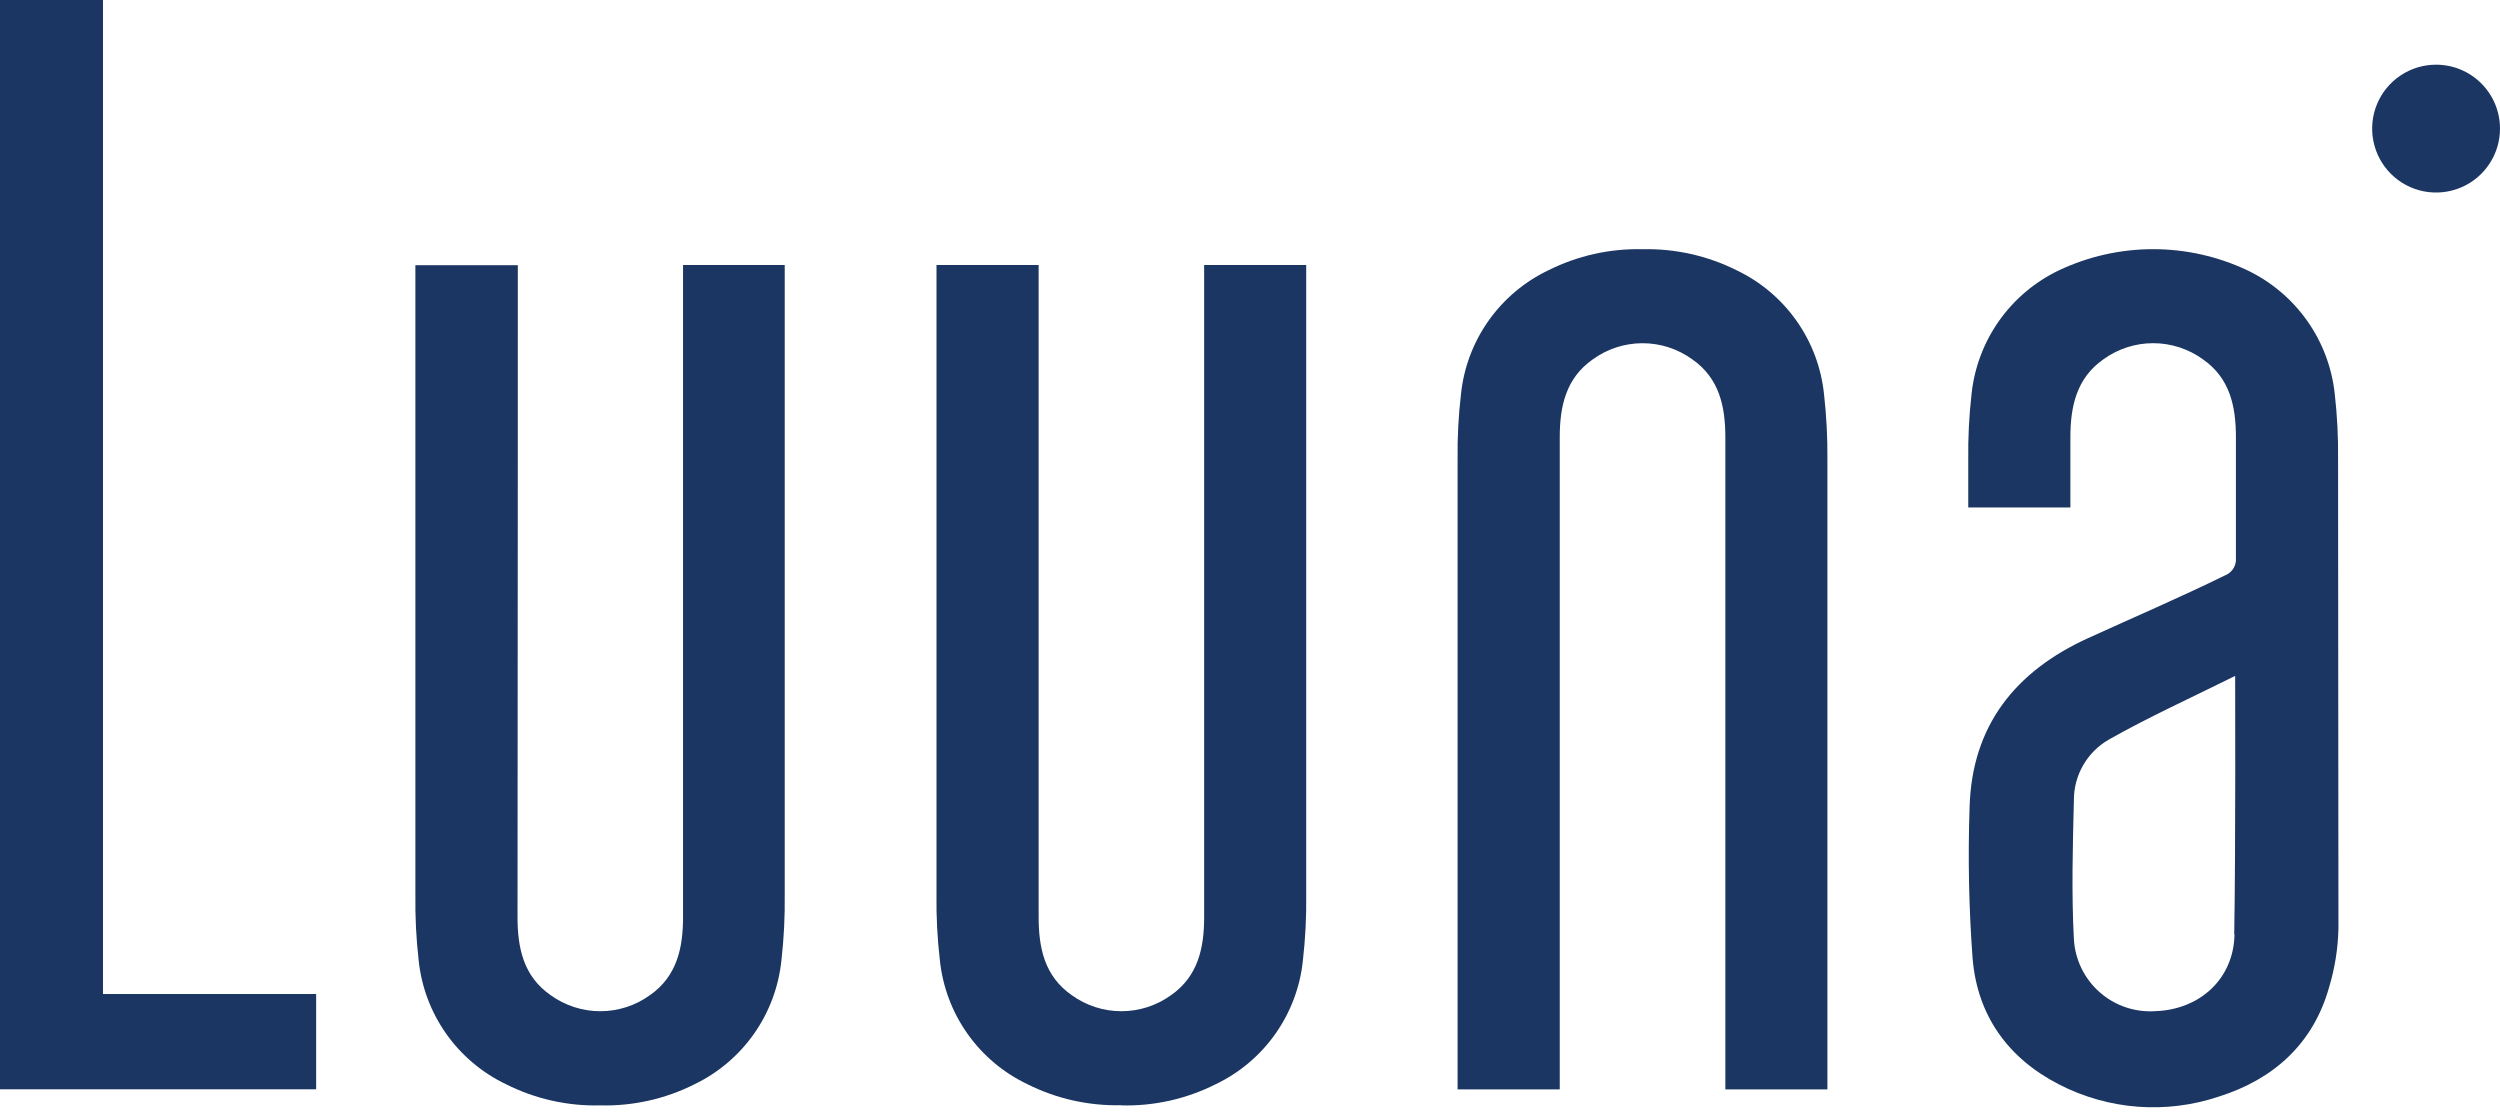
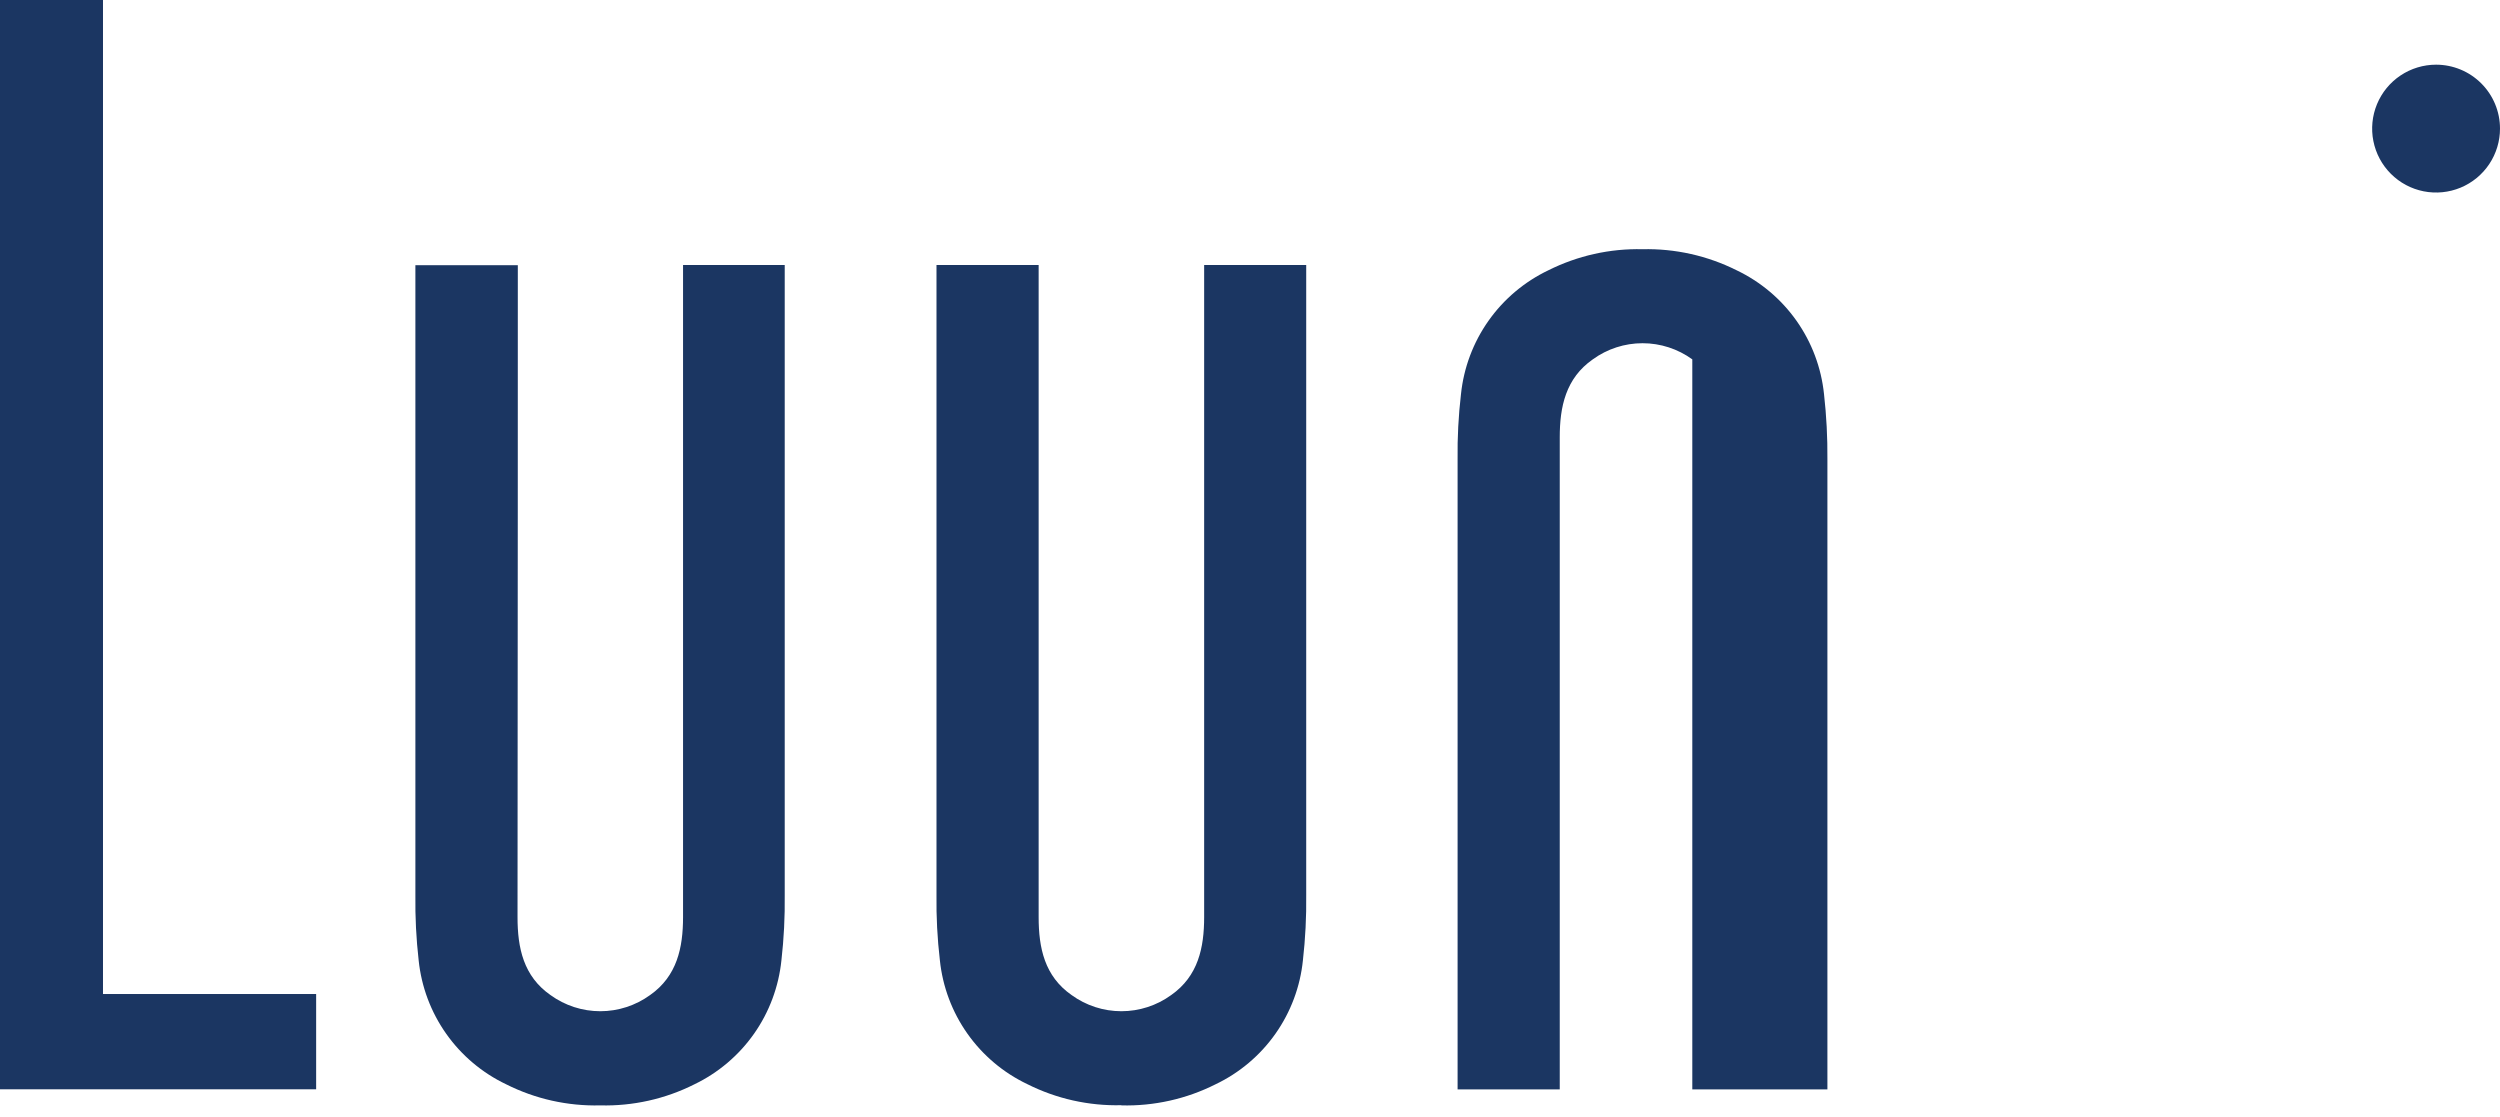
<svg xmlns="http://www.w3.org/2000/svg" width="188" height="84" viewBox="0 0 188 84" fill="none">
  <path d="M7.745 74.75H23.774V81.915H0V0H7.745V74.75Z" fill="#1B3662" />
  <path d="M45.142 83.125C47.596 83.187 50.028 82.643 52.221 81.539C54.018 80.674 55.562 79.362 56.708 77.73C57.853 76.097 58.56 74.199 58.763 72.215C58.949 70.584 59.031 68.943 59.011 67.302C59.011 52.023 59.011 19.93 59.011 19.93H51.365C51.365 19.93 51.365 53.114 51.365 68.965C51.365 71.259 50.919 73.404 48.887 74.828C47.798 75.618 46.487 76.044 45.142 76.044C43.796 76.044 42.485 75.618 41.396 74.828C39.364 73.412 38.918 71.288 38.918 68.965C38.94 53.099 38.94 19.944 38.94 19.944H31.237C31.237 19.944 31.237 52.037 31.237 67.316C31.216 68.957 31.299 70.598 31.484 72.229C31.692 74.215 32.405 76.113 33.557 77.743C34.709 79.374 36.26 80.681 38.062 81.539C40.255 82.643 42.687 83.187 45.142 83.125Z" fill="#1B3662" />
  <path d="M84.329 83.125C86.783 83.187 89.215 82.643 91.409 81.539C93.212 80.68 94.764 79.37 95.914 77.737C97.065 76.104 97.776 74.203 97.979 72.215C98.164 70.584 98.247 68.943 98.227 67.302C98.227 52.023 98.227 19.93 98.227 19.93H90.552C90.552 19.93 90.552 53.114 90.552 68.965C90.552 71.259 90.106 73.404 88.074 74.828C86.986 75.618 85.674 76.044 84.329 76.044C82.983 76.044 81.672 75.618 80.584 74.828C78.552 73.412 78.106 71.288 78.106 68.965C78.106 53.114 78.106 19.93 78.106 19.93H70.424C70.424 19.93 70.424 52.023 70.424 67.302C70.403 68.943 70.488 70.585 70.679 72.215C70.885 74.2 71.597 76.098 72.748 77.729C73.898 79.359 75.448 80.666 77.249 81.525C79.443 82.628 81.874 83.172 84.329 83.111" fill="#1B3662" />
-   <path d="M175.823 34.55C175.843 32.909 175.76 31.267 175.575 29.637C175.366 27.652 174.652 25.754 173.5 24.124C172.349 22.494 170.799 21.186 168.998 20.326C166.784 19.28 164.366 18.737 161.918 18.737C159.469 18.737 157.051 19.28 154.838 20.326C153.036 21.185 151.485 22.492 150.333 24.122C149.181 25.753 148.468 27.651 148.26 29.637C148.075 31.267 147.992 32.909 148.013 34.55C148.013 35.746 148.013 36.964 148.013 38.161H155.694V32.886C155.694 30.592 156.14 28.447 158.172 27.024C159.261 26.233 160.572 25.807 161.918 25.807C163.263 25.807 164.574 26.233 165.663 27.024C167.695 28.44 168.141 30.564 168.141 32.886V42.168C168.12 42.417 168.029 42.655 167.877 42.853C167.725 43.051 167.519 43.202 167.284 43.287C163.907 44.943 160.452 46.423 157.025 47.988C151.567 50.473 148.275 54.558 148.112 60.731C147.984 64.509 148.06 68.29 148.338 72.059C148.692 76.364 150.993 79.571 154.831 81.546C156.674 82.496 158.688 83.067 160.756 83.224C162.823 83.38 164.901 83.121 166.866 82.46C170.966 81.164 173.946 78.502 175.143 74.261C175.581 72.814 175.819 71.313 175.851 69.801L175.823 34.55ZM168.035 70.261C167.978 73.603 165.429 75.925 162.088 76.038C161.328 76.09 160.566 75.991 159.846 75.746C159.125 75.501 158.461 75.115 157.89 74.611C157.32 74.107 156.855 73.495 156.523 72.811C156.191 72.126 155.999 71.382 155.956 70.622C155.772 67.153 155.871 63.663 155.956 60.193C155.949 59.265 156.19 58.351 156.652 57.546C157.115 56.741 157.784 56.074 158.59 55.613C161.599 53.907 164.891 52.42 168.084 50.827C168.084 50.827 168.127 64.038 168.013 70.261" fill="#1B3662" />
  <path d="M188 9.671C188 10.622 187.718 11.551 187.19 12.342C186.662 13.133 185.911 13.749 185.032 14.113C184.154 14.476 183.187 14.572 182.255 14.386C181.322 14.201 180.466 13.743 179.793 13.07C179.121 12.398 178.663 11.541 178.478 10.609C178.292 9.677 178.388 8.71 178.751 7.832C179.115 6.953 179.731 6.202 180.522 5.674C181.313 5.146 182.242 4.864 183.193 4.864C184.468 4.864 185.69 5.37 186.592 6.272C187.494 7.173 188 8.396 188 9.671Z" fill="#1B3662" />
-   <path d="M123.516 18.741C121.062 18.683 118.631 19.228 116.436 20.326C114.635 21.186 113.085 22.493 111.935 24.123C110.784 25.753 110.072 27.652 109.866 29.637C109.675 31.267 109.59 32.908 109.611 34.55C109.611 49.828 109.611 81.922 109.611 81.922H117.293V32.886C117.293 30.592 117.739 28.447 119.778 27.024C120.866 26.235 122.176 25.81 123.52 25.81C124.864 25.81 126.173 26.235 127.261 27.024C129.293 28.44 129.746 30.564 129.746 32.886V81.922H137.421C137.421 81.922 137.421 49.828 137.421 34.55C137.435 32.908 137.35 31.268 137.166 29.637C136.96 27.652 136.248 25.753 135.098 24.123C133.947 22.493 132.397 21.186 130.596 20.326C128.401 19.228 125.97 18.684 123.516 18.741Z" fill="#1B3662" />
+   <path d="M123.516 18.741C121.062 18.683 118.631 19.228 116.436 20.326C114.635 21.186 113.085 22.493 111.935 24.123C110.784 25.753 110.072 27.652 109.866 29.637C109.675 31.267 109.59 32.908 109.611 34.55C109.611 49.828 109.611 81.922 109.611 81.922H117.293V32.886C117.293 30.592 117.739 28.447 119.778 27.024C120.866 26.235 122.176 25.81 123.52 25.81C124.864 25.81 126.173 26.235 127.261 27.024V81.922H137.421C137.421 81.922 137.421 49.828 137.421 34.55C137.435 32.908 137.35 31.268 137.166 29.637C136.96 27.652 136.248 25.753 135.098 24.123C133.947 22.493 132.397 21.186 130.596 20.326C128.401 19.228 125.97 18.684 123.516 18.741Z" fill="#1B3662" />
</svg>